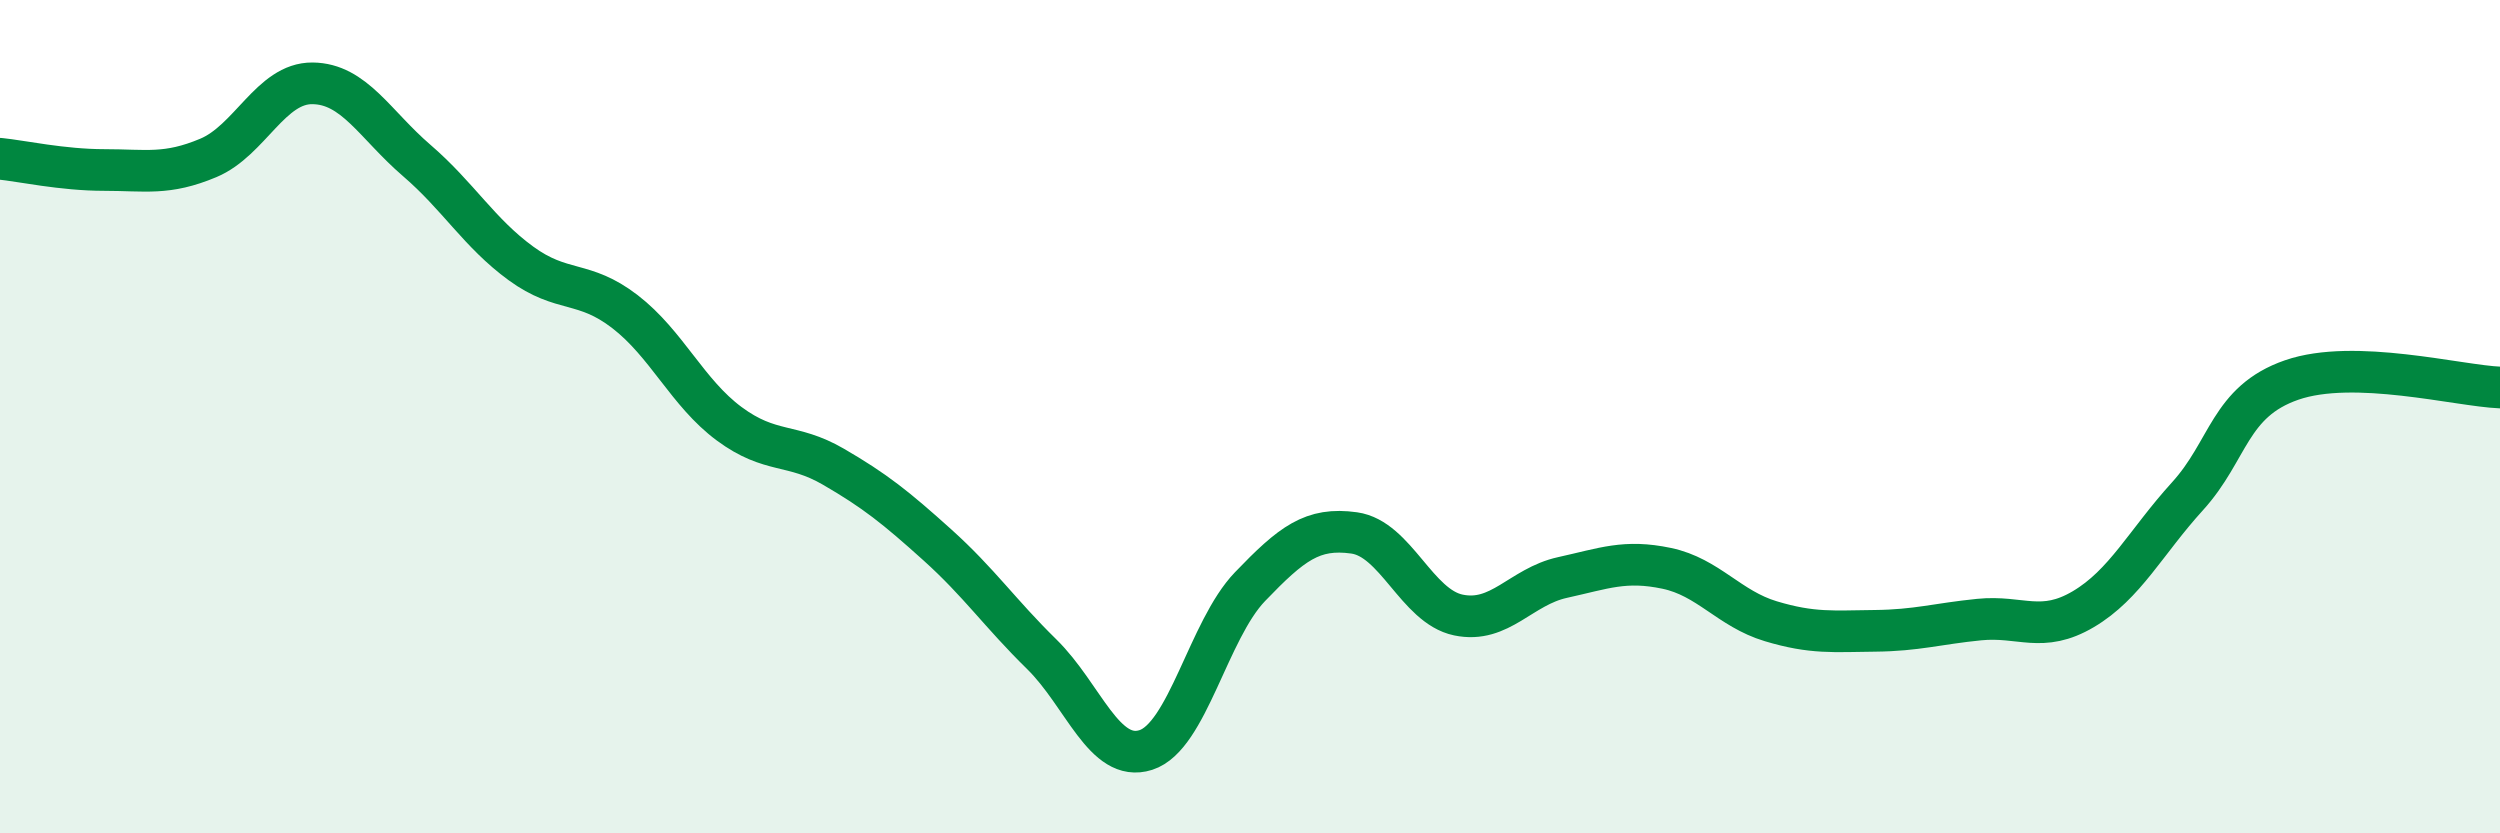
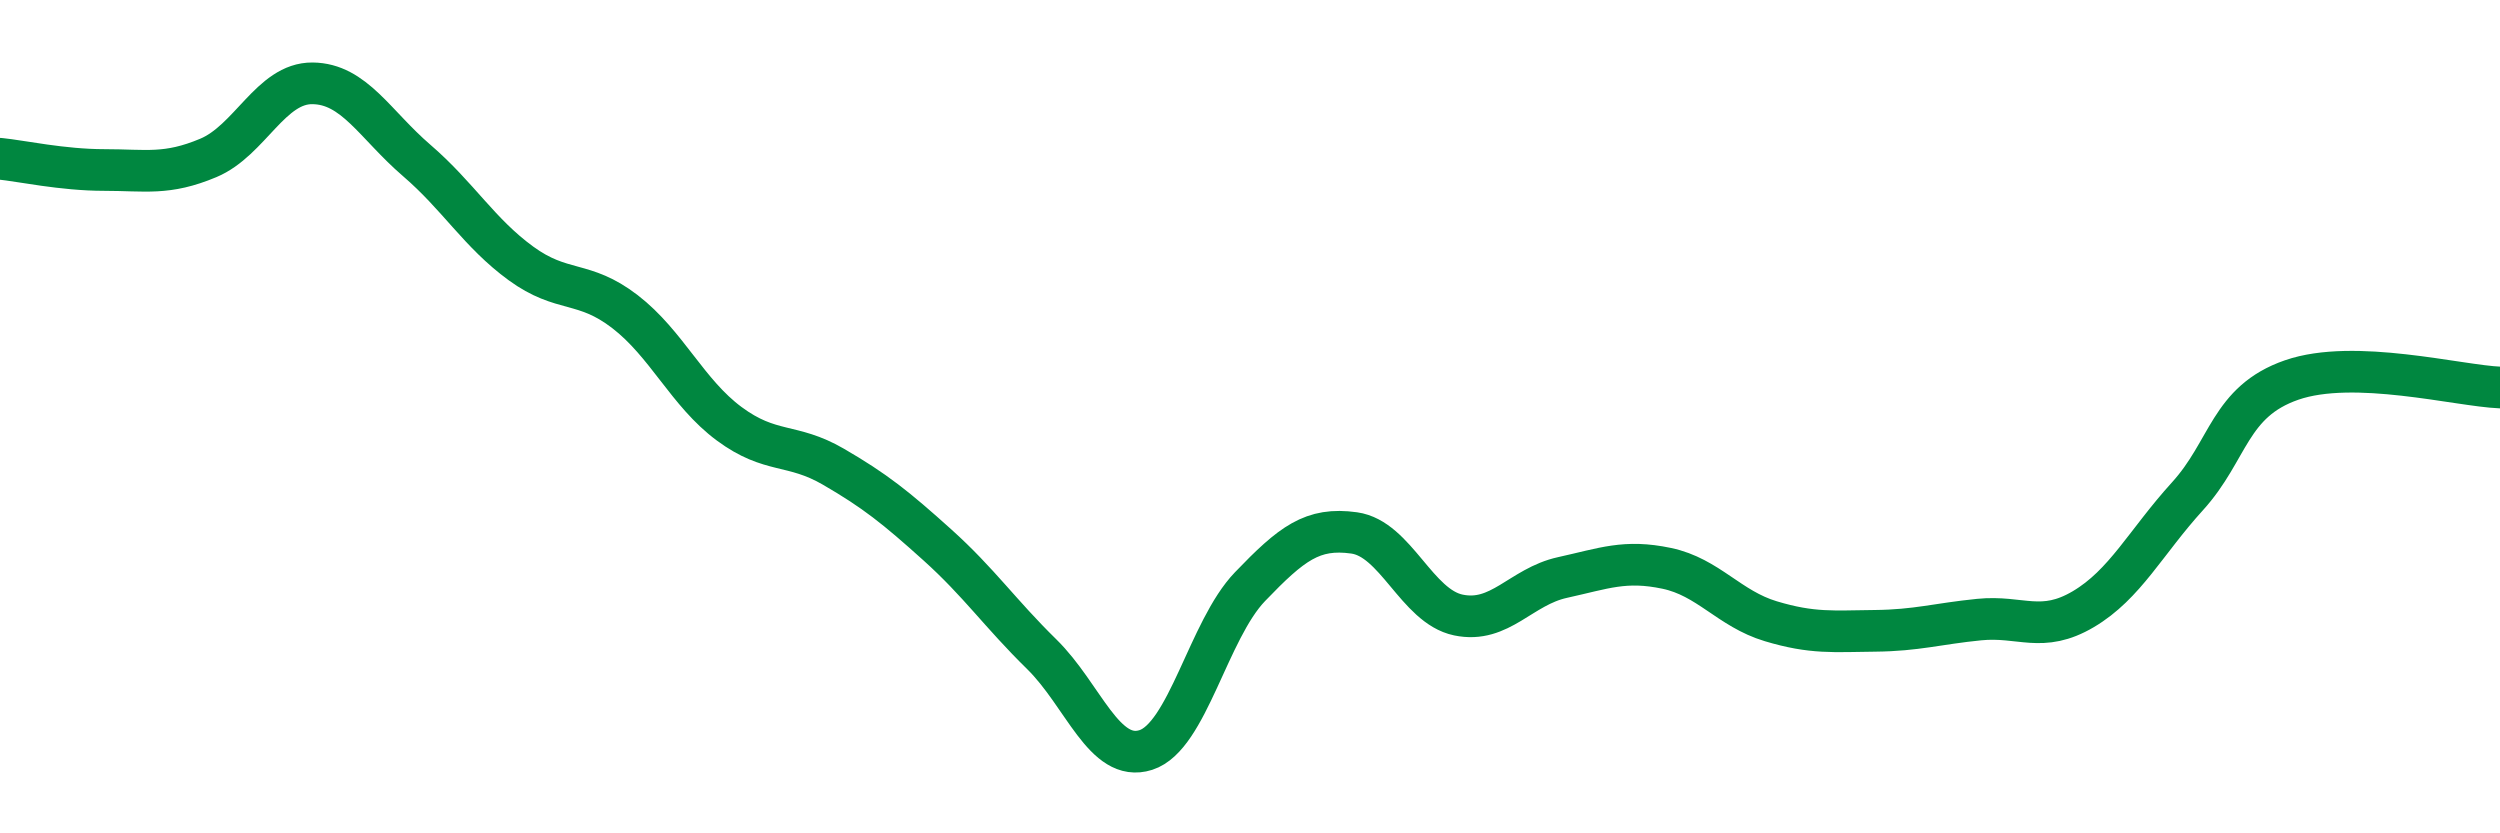
<svg xmlns="http://www.w3.org/2000/svg" width="60" height="20" viewBox="0 0 60 20">
-   <path d="M 0,3.81 C 0.5,3.86 1.5,4.08 2.5,4.08 C 3.5,4.08 4,4.21 5,3.79 C 6,3.37 6.5,1.99 7.5,2 C 8.5,2.01 9,2.99 10,3.85 C 11,4.71 11.5,5.59 12.5,6.32 C 13.5,7.05 14,6.71 15,7.48 C 16,8.25 16.5,9.43 17.5,10.17 C 18.5,10.91 19,10.62 20,11.2 C 21,11.78 21.5,12.18 22.5,13.08 C 23.5,13.98 24,14.72 25,15.7 C 26,16.68 26.5,18.32 27.5,18 C 28.5,17.68 29,15.12 30,14.08 C 31,13.04 31.5,12.65 32.5,12.79 C 33.5,12.93 34,14.55 35,14.76 C 36,14.97 36.5,14.08 37.5,13.86 C 38.5,13.64 39,13.43 40,13.64 C 41,13.85 41.5,14.61 42.5,14.91 C 43.5,15.21 44,15.15 45,15.14 C 46,15.13 46.5,14.97 47.5,14.87 C 48.5,14.77 49,15.21 50,14.62 C 51,14.03 51.5,13.01 52.5,11.91 C 53.5,10.81 53.5,9.64 55,9.12 C 56.5,8.6 59,9.26 60,9.3L60 20L0 20Z" fill="#008740" opacity="0.1" stroke-linecap="round" stroke-linejoin="round" />
  <path d="M 0,3.81 C 0.5,3.86 1.5,4.08 2.5,4.08 C 3.5,4.08 4,4.21 5,3.79 C 6,3.37 6.5,1.99 7.5,2 C 8.5,2.01 9,2.99 10,3.85 C 11,4.71 11.5,5.59 12.5,6.32 C 13.5,7.05 14,6.71 15,7.48 C 16,8.25 16.5,9.43 17.5,10.17 C 18.5,10.91 19,10.62 20,11.2 C 21,11.78 21.5,12.18 22.5,13.08 C 23.5,13.98 24,14.72 25,15.7 C 26,16.68 26.5,18.32 27.5,18 C 28.5,17.68 29,15.12 30,14.08 C 31,13.04 31.5,12.65 32.5,12.79 C 33.5,12.93 34,14.55 35,14.76 C 36,14.97 36.5,14.08 37.5,13.86 C 38.5,13.64 39,13.43 40,13.64 C 41,13.85 41.5,14.61 42.5,14.91 C 43.5,15.21 44,15.15 45,15.14 C 46,15.13 46.5,14.97 47.5,14.87 C 48.5,14.77 49,15.21 50,14.62 C 51,14.03 51.5,13.01 52.5,11.91 C 53.5,10.81 53.5,9.64 55,9.12 C 56.5,8.6 59,9.26 60,9.3" stroke="#008740" stroke-width="1" fill="none" stroke-linecap="round" stroke-linejoin="round" />
</svg>